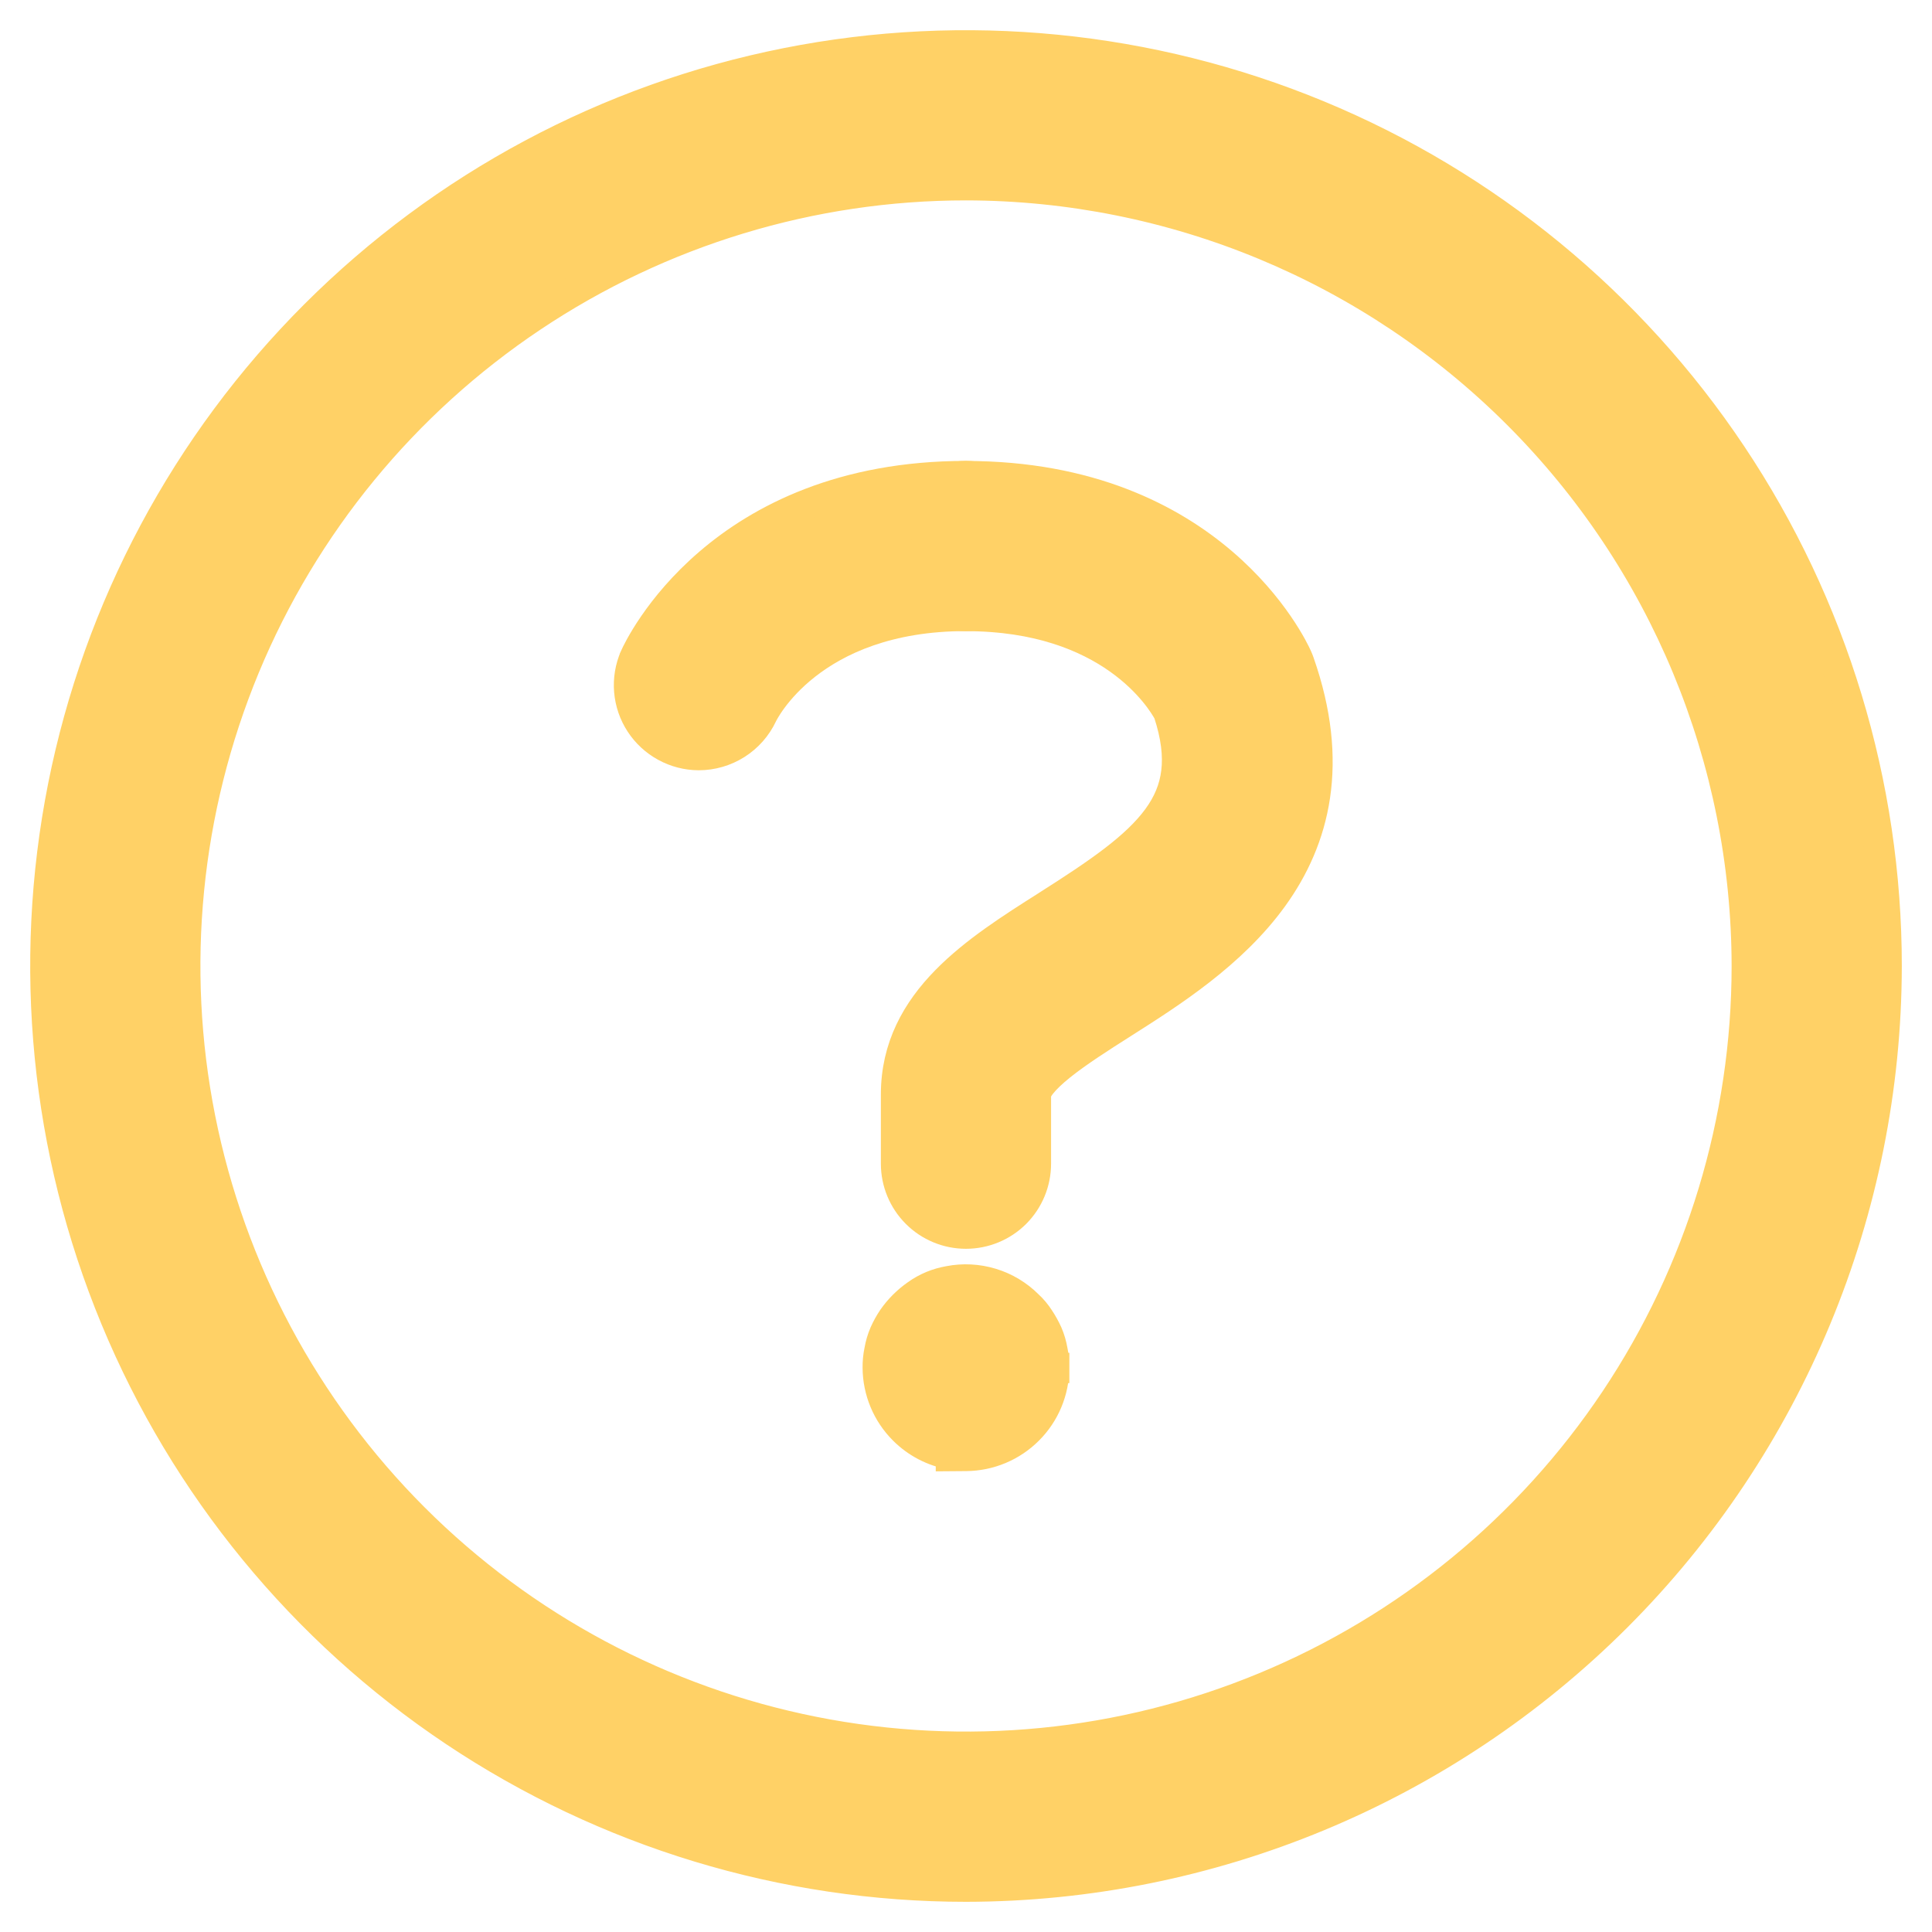
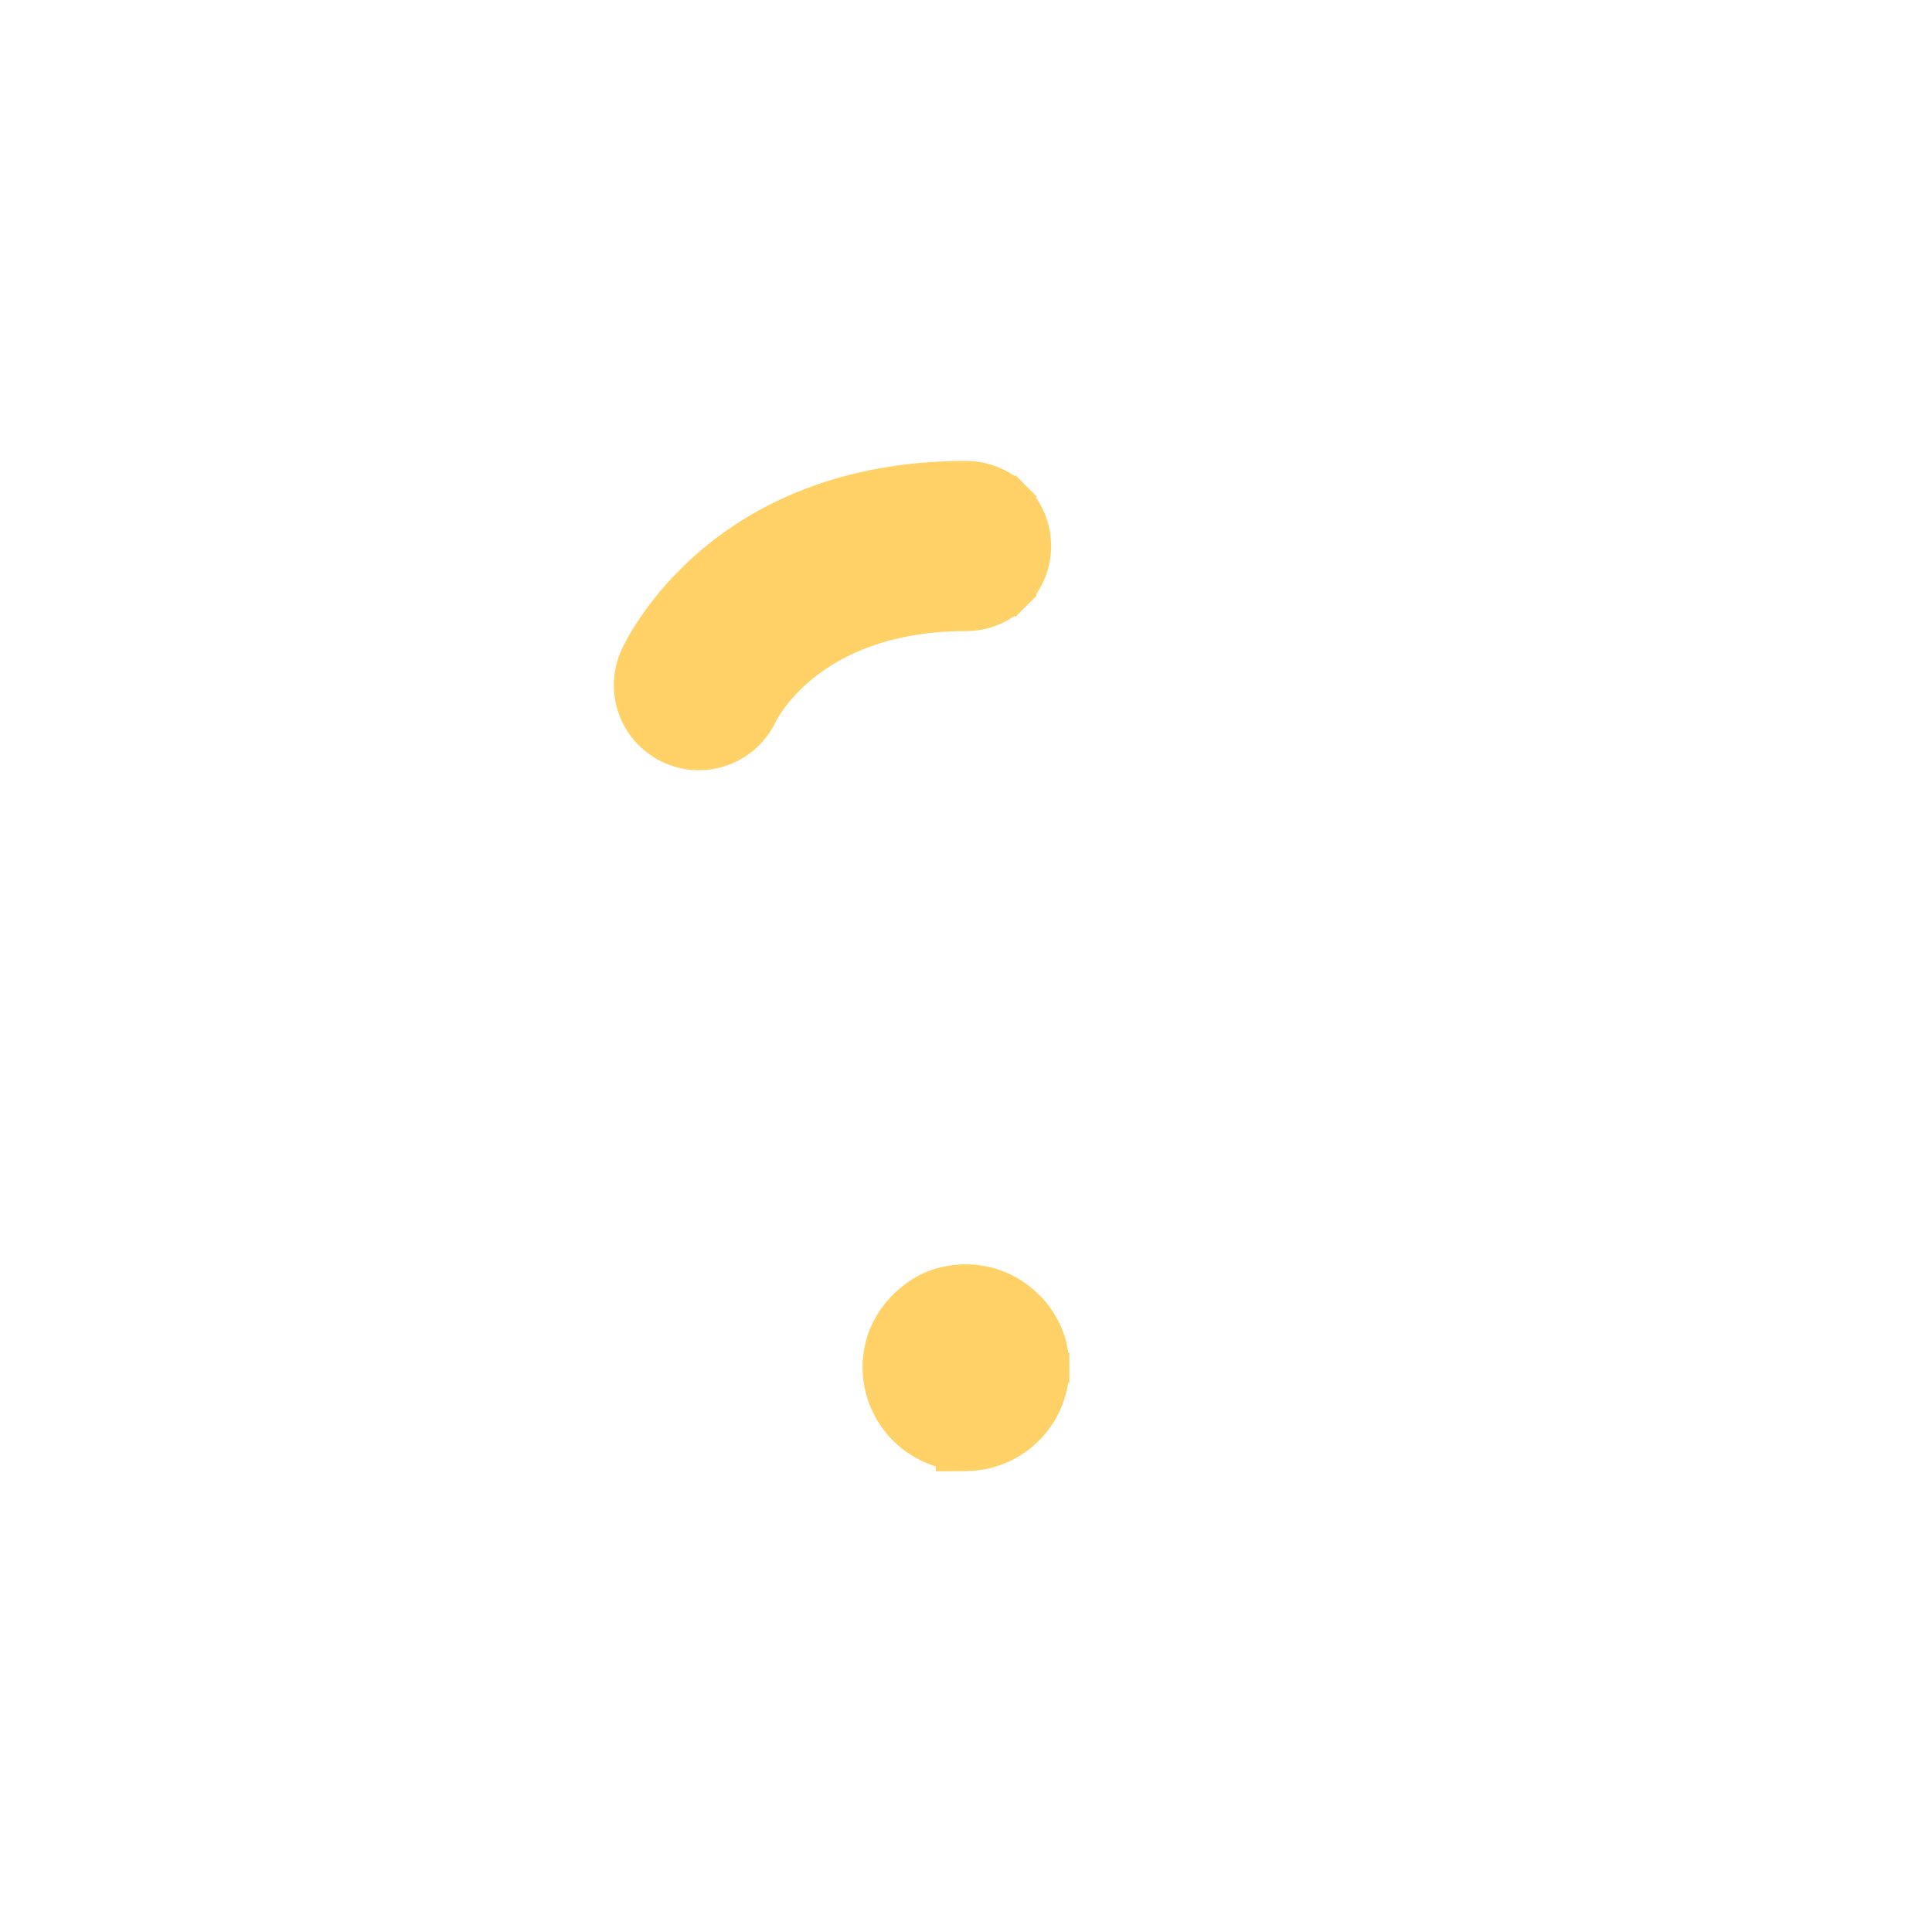
<svg xmlns="http://www.w3.org/2000/svg" width="32" height="32" viewBox="0 0 32 32" fill="none">
-   <path d="M15.999 31.25H16C20.043 31.245 23.919 29.637 26.778 26.779C29.637 23.92 31.245 20.043 31.25 16V16C31.25 12.984 30.356 10.036 28.68 7.528C27.004 5.02 24.623 3.065 21.836 1.911C19.049 0.757 15.983 0.455 13.025 1.043C10.067 1.631 7.35 3.084 5.217 5.216C3.084 7.349 1.632 10.066 1.043 13.024C0.455 15.983 0.757 19.049 1.911 21.835C3.065 24.622 5.019 27.004 7.527 28.68C10.035 30.355 12.983 31.25 15.999 31.25ZM8.816 5.249C10.942 3.828 13.442 3.069 15.999 3.069C19.428 3.073 22.715 4.437 25.139 6.861C27.563 9.285 28.927 12.572 28.931 16C28.931 18.558 28.172 21.058 26.752 23.184C25.331 25.31 23.311 26.968 20.948 27.946C18.586 28.925 15.986 29.181 13.478 28.682C10.969 28.183 8.665 26.952 6.857 25.144C5.048 23.335 3.817 21.031 3.318 18.523C2.819 16.015 3.075 13.415 4.053 11.052C5.032 8.689 6.689 6.67 8.816 5.249Z" fill="#FFD166" stroke="#FFD166" stroke-width="0.5" />
  <path d="M17.462 22.655C17.463 22.559 17.454 22.464 17.434 22.37C17.417 22.273 17.39 22.178 17.351 22.088L17.351 22.088L17.349 22.083C17.311 22 17.267 21.92 17.216 21.843C17.163 21.76 17.1 21.684 17.027 21.617C16.859 21.449 16.651 21.324 16.424 21.255C16.195 21.185 15.952 21.172 15.718 21.218C15.621 21.235 15.527 21.262 15.437 21.299C15.347 21.337 15.261 21.384 15.181 21.442C15.028 21.549 14.894 21.682 14.787 21.836L14.787 21.836L14.785 21.839C14.733 21.916 14.688 21.998 14.65 22.083L14.65 22.083L14.648 22.088C14.609 22.178 14.582 22.272 14.565 22.369C14.545 22.463 14.536 22.559 14.537 22.655C14.54 23.041 14.694 23.411 14.968 23.684C15.182 23.898 15.455 24.04 15.749 24.092V24.118L16.001 24.116C16.388 24.113 16.758 23.958 17.031 23.685C17.305 23.412 17.459 23.042 17.462 22.655ZM17.462 22.655C17.462 22.655 17.462 22.655 17.462 22.655L17.212 22.653L17.462 22.656C17.462 22.656 17.462 22.656 17.462 22.655ZM11.571 12.508L11.573 12.508C11.794 12.508 12.01 12.445 12.197 12.327C12.383 12.209 12.533 12.04 12.627 11.84C12.639 11.815 13.41 10.203 16 10.203C16.308 10.203 16.603 10.081 16.82 9.864L16.643 9.687L16.82 9.864C17.038 9.646 17.16 9.351 17.16 9.044C17.16 8.736 17.038 8.441 16.82 8.224L16.644 8.4L16.82 8.224C16.603 8.006 16.308 7.884 16 7.884C11.906 7.884 10.583 10.729 10.514 10.883L10.514 10.883L10.514 10.884C10.437 11.06 10.405 11.253 10.421 11.444C10.437 11.636 10.5 11.82 10.605 11.981C10.71 12.142 10.853 12.274 11.022 12.366C11.19 12.458 11.379 12.507 11.571 12.508Z" fill="#FFD166" stroke="#FFD166" stroke-width="0.5" />
-   <path d="M21.519 10.969L21.519 10.969C21.51 10.944 21.499 10.914 21.484 10.882C21.411 10.718 20.084 7.885 15.999 7.885C15.692 7.885 15.397 8.007 15.18 8.224C14.962 8.442 14.84 8.737 14.84 9.044C14.84 9.352 14.962 9.647 15.18 9.864C15.397 10.082 15.692 10.204 15.999 10.204C18.391 10.204 19.231 11.576 19.352 11.8C19.481 12.191 19.516 12.512 19.483 12.787C19.45 13.065 19.346 13.31 19.174 13.546C18.82 14.031 18.198 14.457 17.353 14.993C17.353 14.993 17.353 14.993 17.353 14.993L17.34 15.002C16.76 15.369 16.14 15.763 15.668 16.246C15.184 16.74 14.84 17.343 14.84 18.127V19.275C14.84 19.582 14.962 19.877 15.18 20.095C15.397 20.312 15.692 20.434 15.999 20.434C16.307 20.434 16.602 20.312 16.82 20.095C17.037 19.877 17.159 19.582 17.159 19.275V18.126C17.159 18.109 17.171 18.055 17.246 17.959C17.318 17.868 17.427 17.764 17.569 17.65C17.854 17.422 18.229 17.183 18.596 16.95C18.596 16.95 18.596 16.95 18.596 16.95L18.613 16.939C19.388 16.447 20.406 15.8 21.083 14.863C21.779 13.899 22.106 12.641 21.519 10.969Z" fill="#FFD166" stroke="#FFD166" stroke-width="0.5" />
</svg>